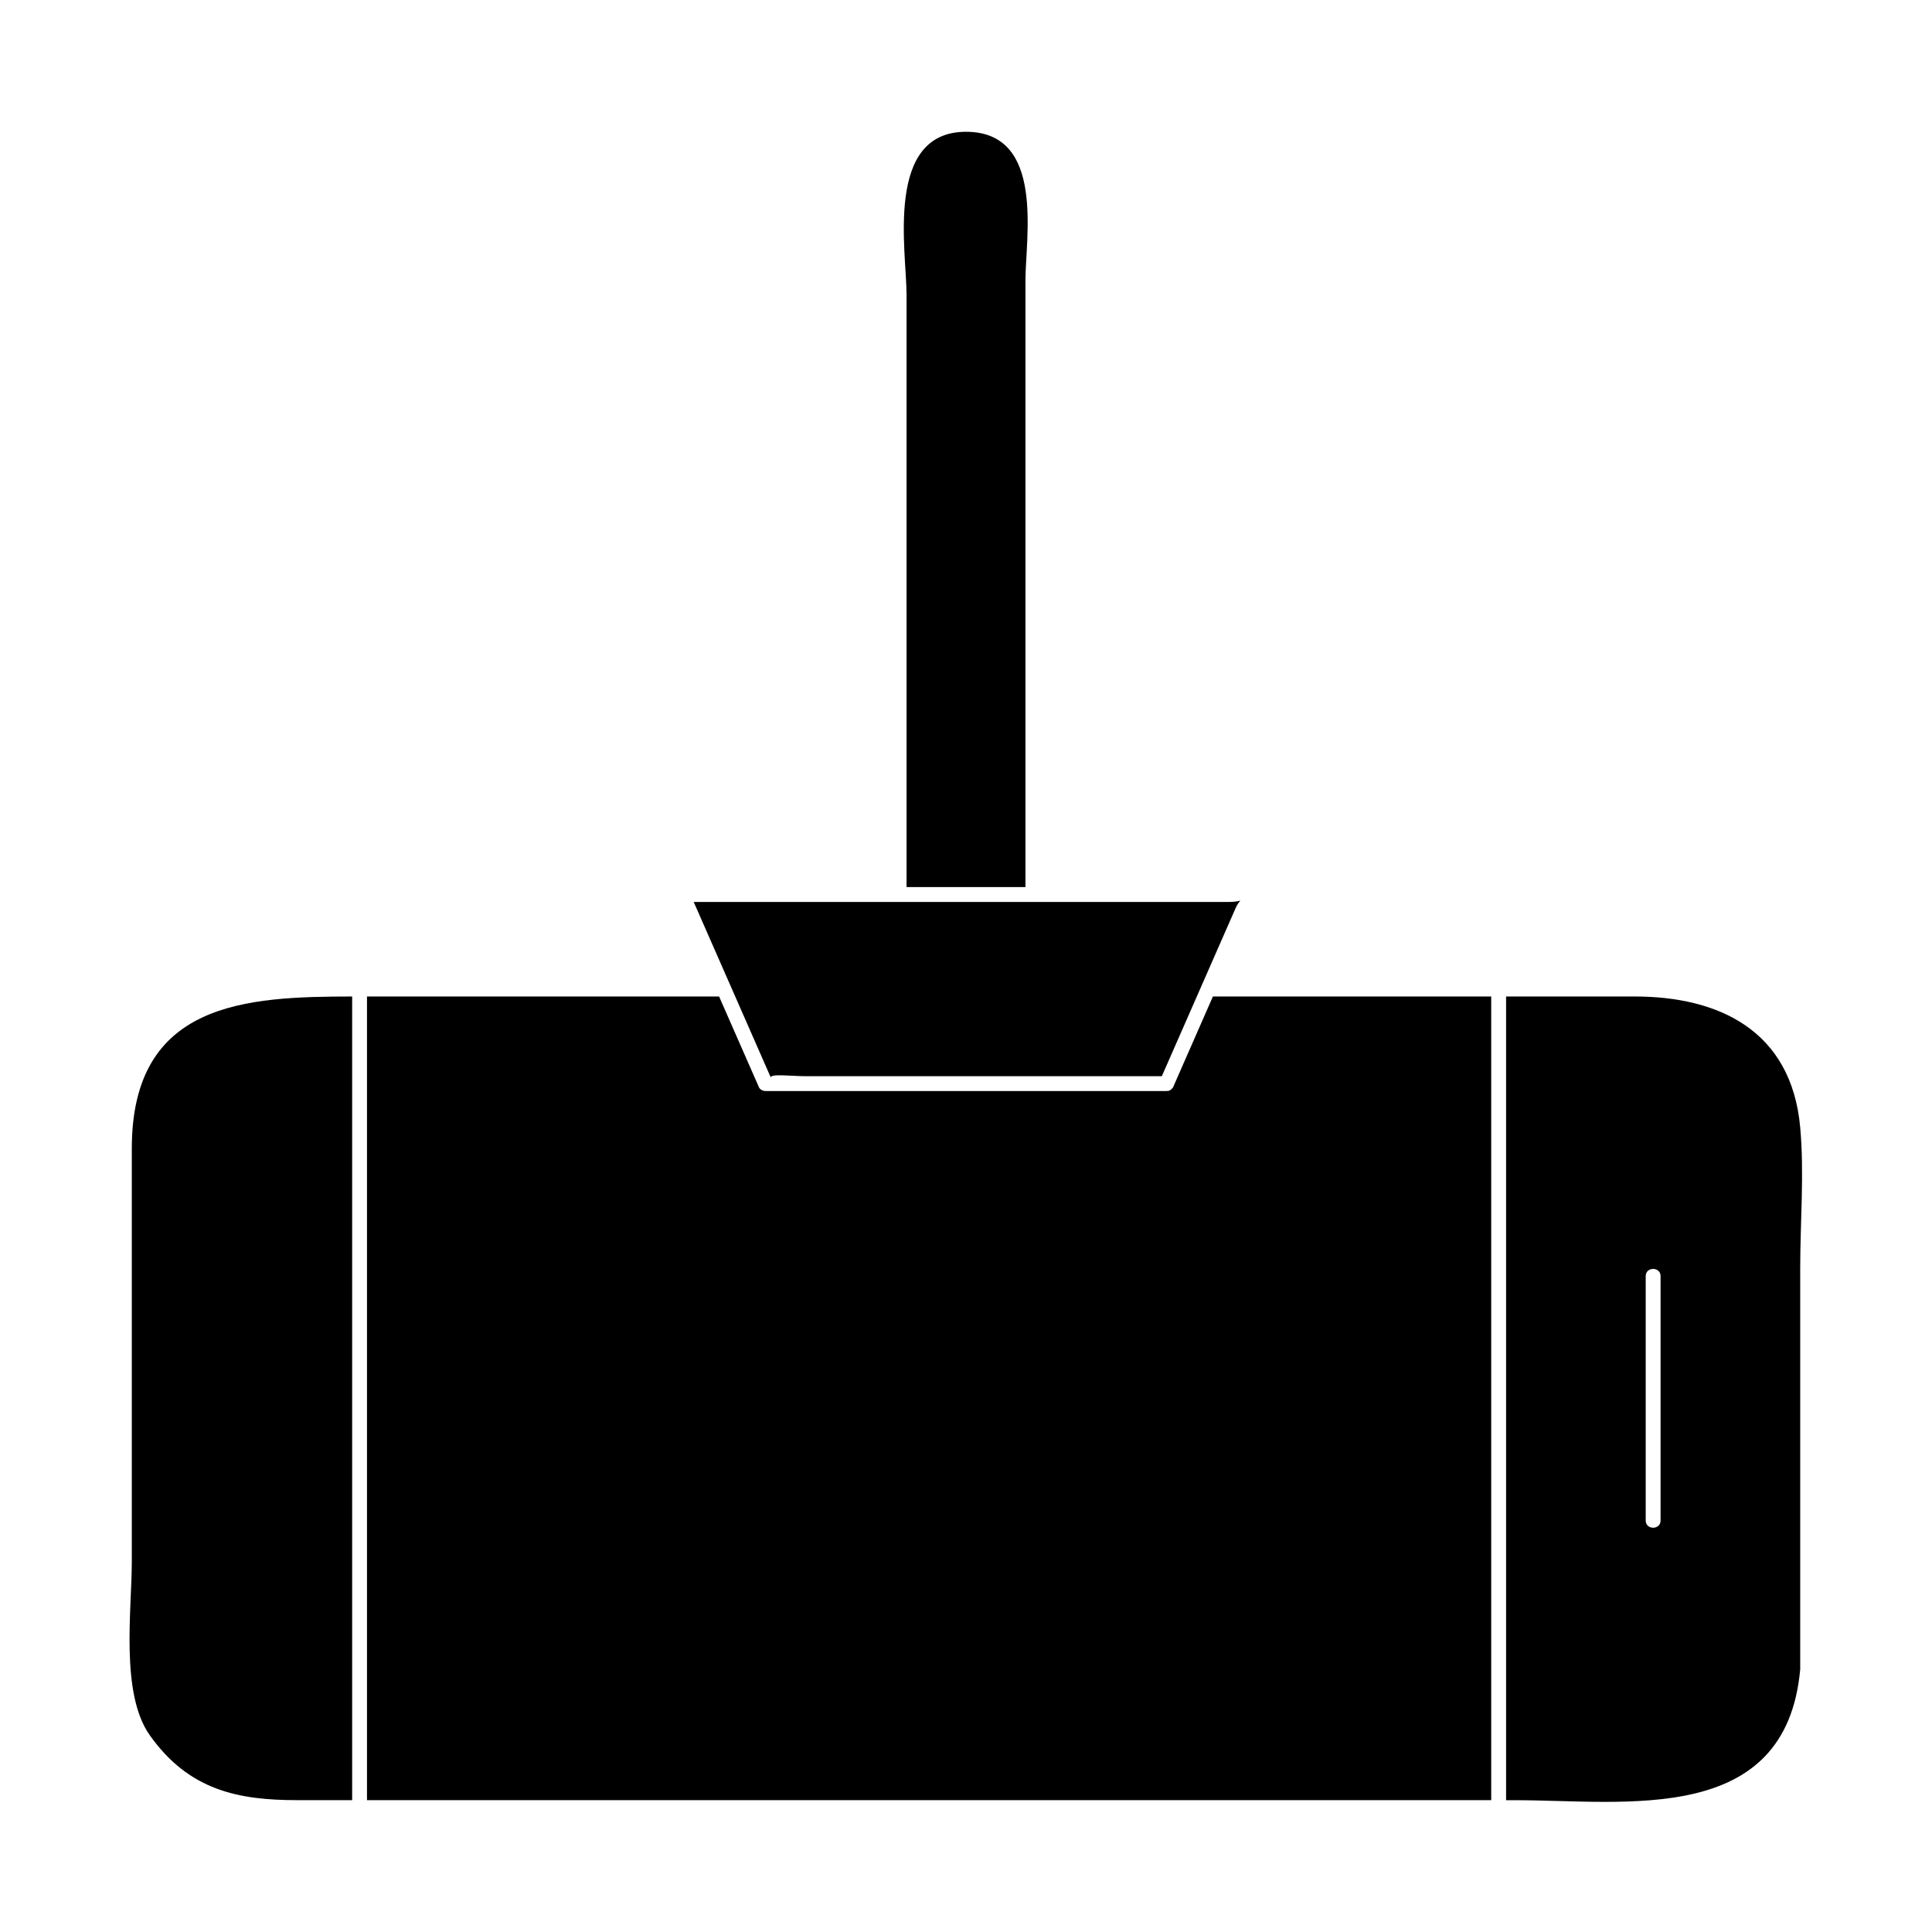
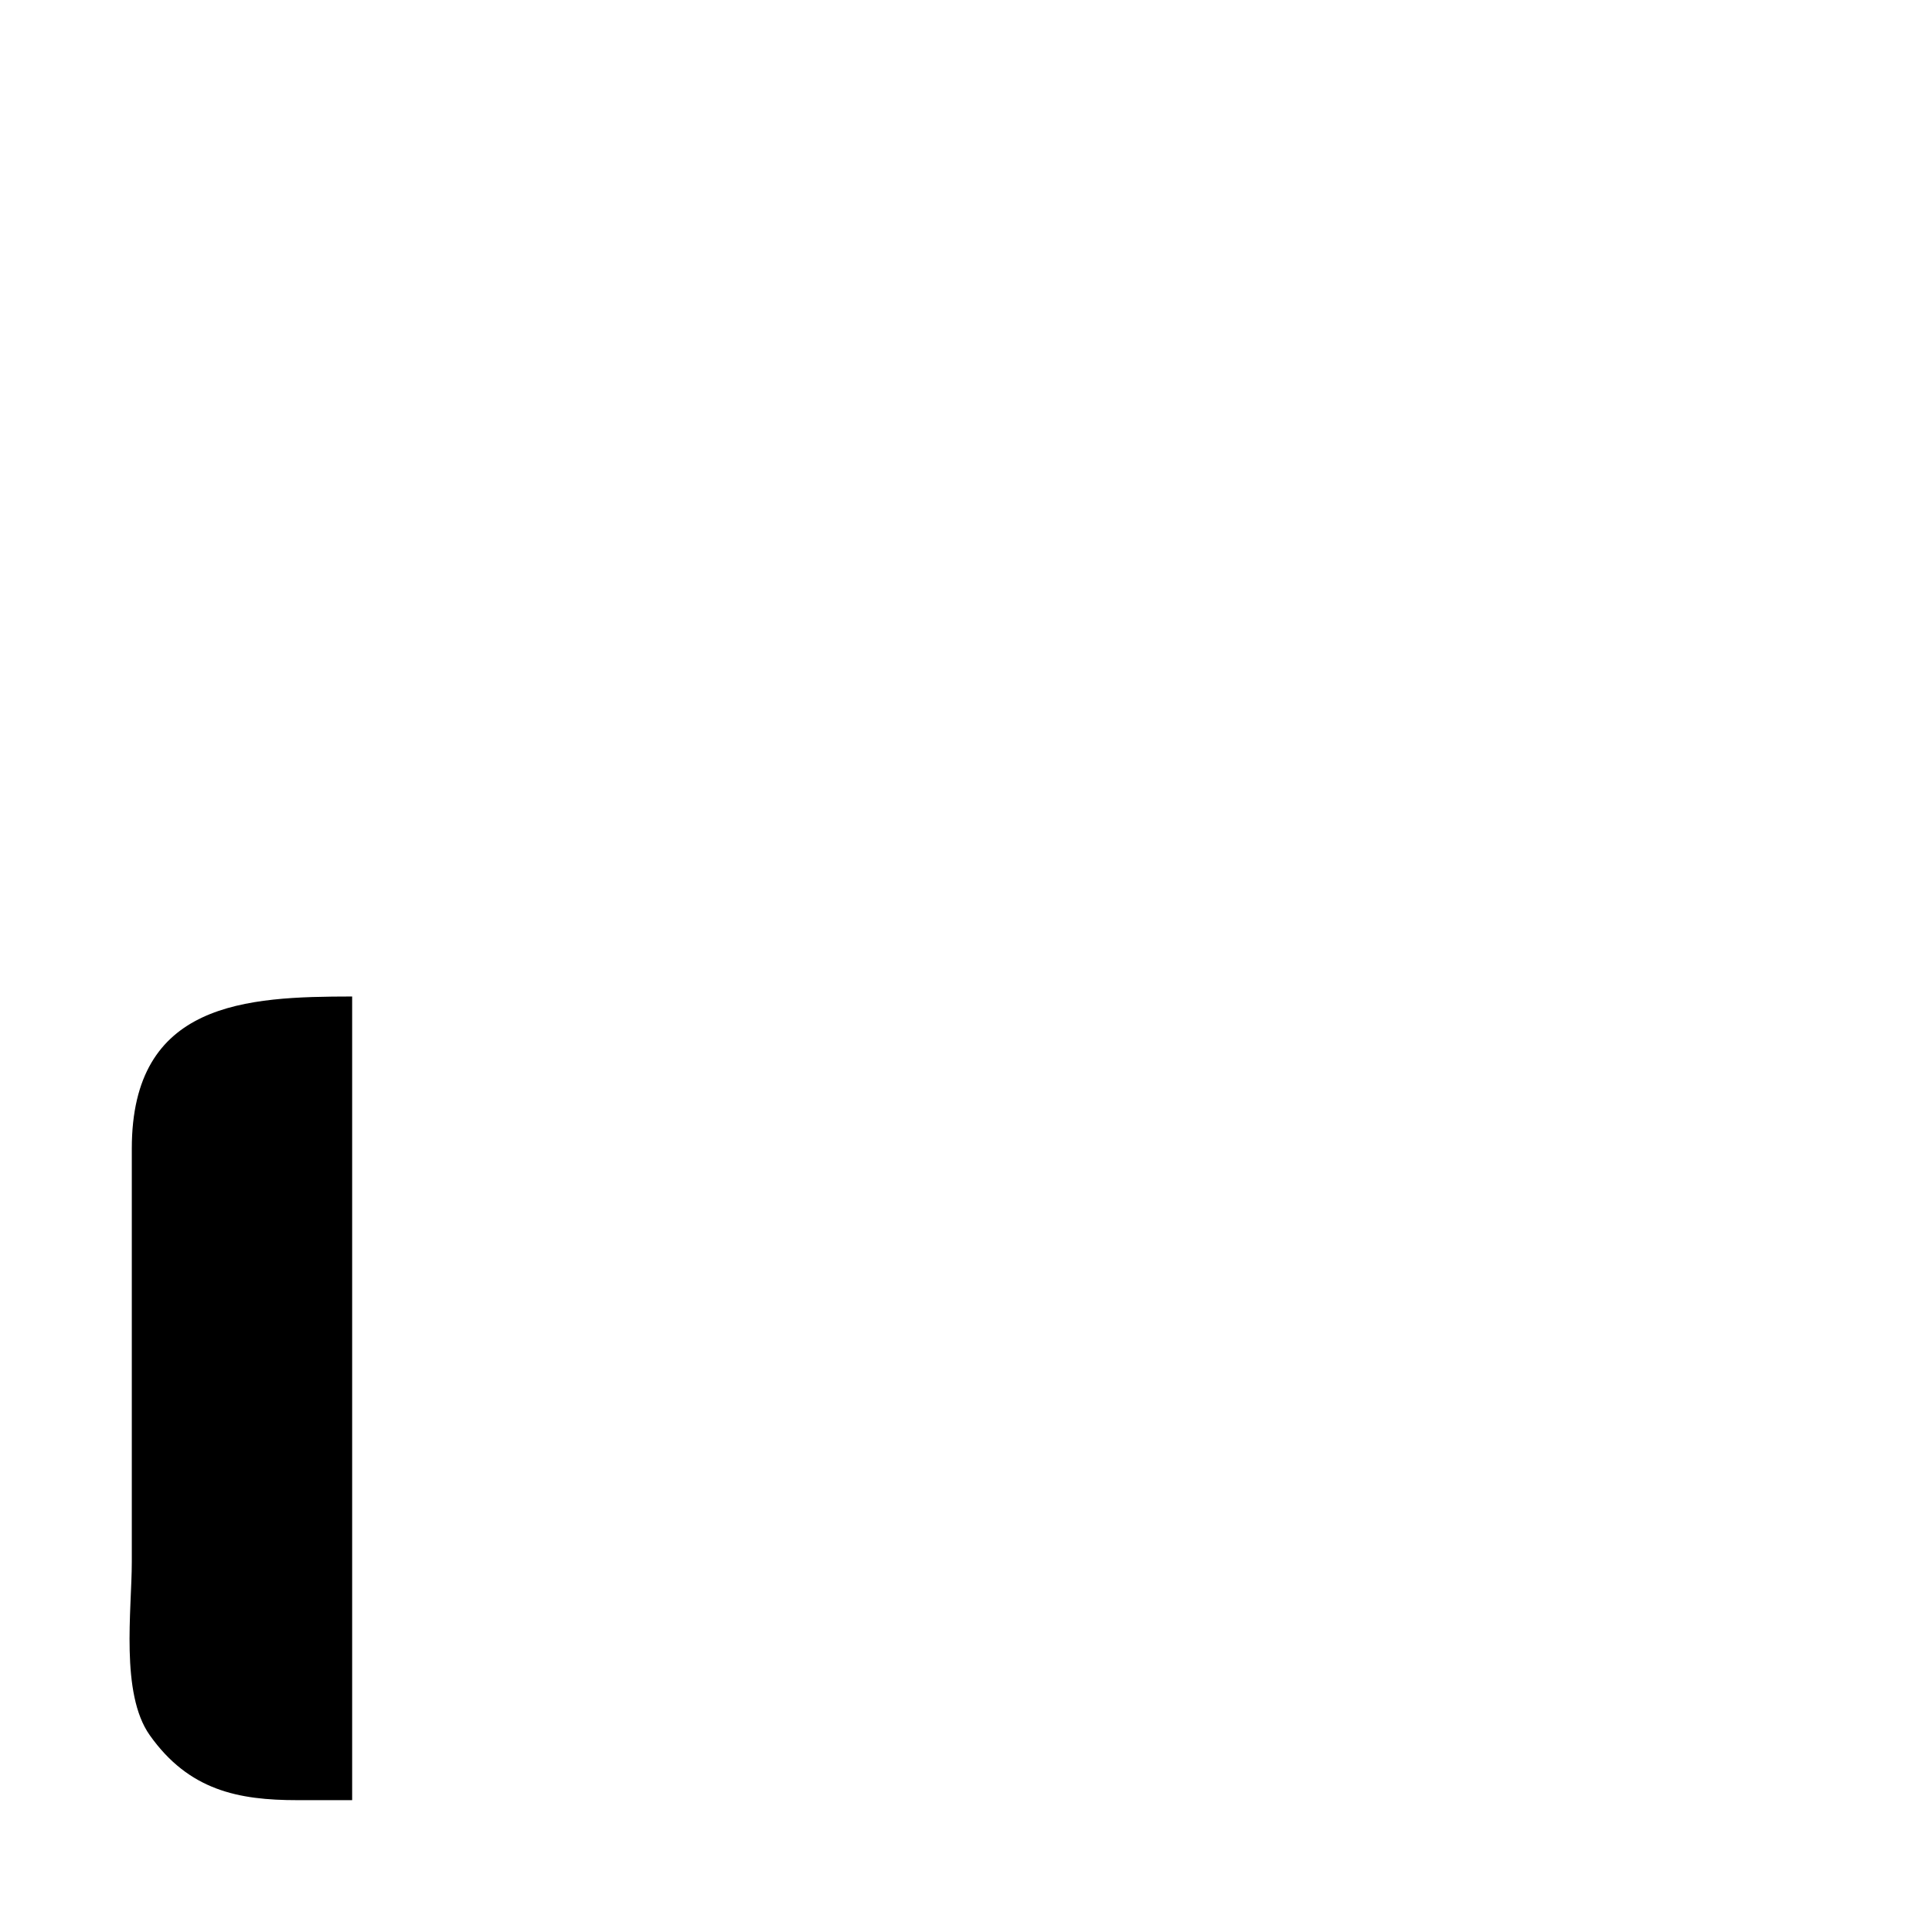
<svg xmlns="http://www.w3.org/2000/svg" fill="#000000" width="800px" height="800px" version="1.1" viewBox="144 144 512 512">
  <g>
-     <path d="m577.22 408.08h-34.09v212.99h2.457c29.137 0 71.727 7.012 75.488-34.695v-106.37c0-12.234 1.102-25.039 0-37.23-2.344-25.906-21.887-34.695-43.855-34.695zm6.848 138.88c0 2.539-3.938 2.539-3.938 0v-64.777c0-2.539 3.938-2.539 3.938 0v64.777z" />
    <path d="m178.93 448.39v109.51c0 12.652-3.086 34.875 4.754 45.941 10.379 14.656 23.508 17.219 39.098 17.219h14.543v-212.98c-27.992 0.035-58.395 1.316-58.395 40.312z" />
-     <path d="m454.87 432.16c-0.078 0.184-0.219 0.23-0.332 0.363-0.047 0.051-0.082 0.105-0.137 0.152-0.348 0.332-0.746 0.492-1.188 0.441-0.02 0-0.027 0.016-0.047 0.016h-0.148-106.18c-0.629 0-1.426-0.363-1.699-0.977-3.519-8.023-7.047-16.055-10.574-24.078h-93.309v212.99h192.54 105.39v-212.99h-73.754c-3.523 8.027-7.047 16.055-10.566 24.082z" />
-     <path d="m384.25 379.09h31.504v-95.332-65.387c0-11.426 5.285-39.445-15.754-39.445-21.652 0-15.75 31.641-15.75 43.27v66.723 90.172z" />
-     <path d="m327.84 383.03c3.09 7.039 6.184 14.082 9.273 21.117 0.141 0.324 0.285 0.652 0.43 0.977 0.438 0.988 0.867 1.973 1.301 2.961 3.148 7.18 6.297 14.352 9.453 21.531-0.508-1.16 5.793-0.414 8.953-0.414h94.648c3.09-7.039 6.184-14.082 9.273-21.117 0.57-1.312 1.148-2.625 1.727-3.938 2.844-6.488 5.695-12.969 8.539-19.453 0.43-0.988 0.875-1.578 1.285-2.027-0.715 0.199-1.684 0.363-3.18 0.363h-18.855-117.88-4.973z" />
  </g>
</svg>